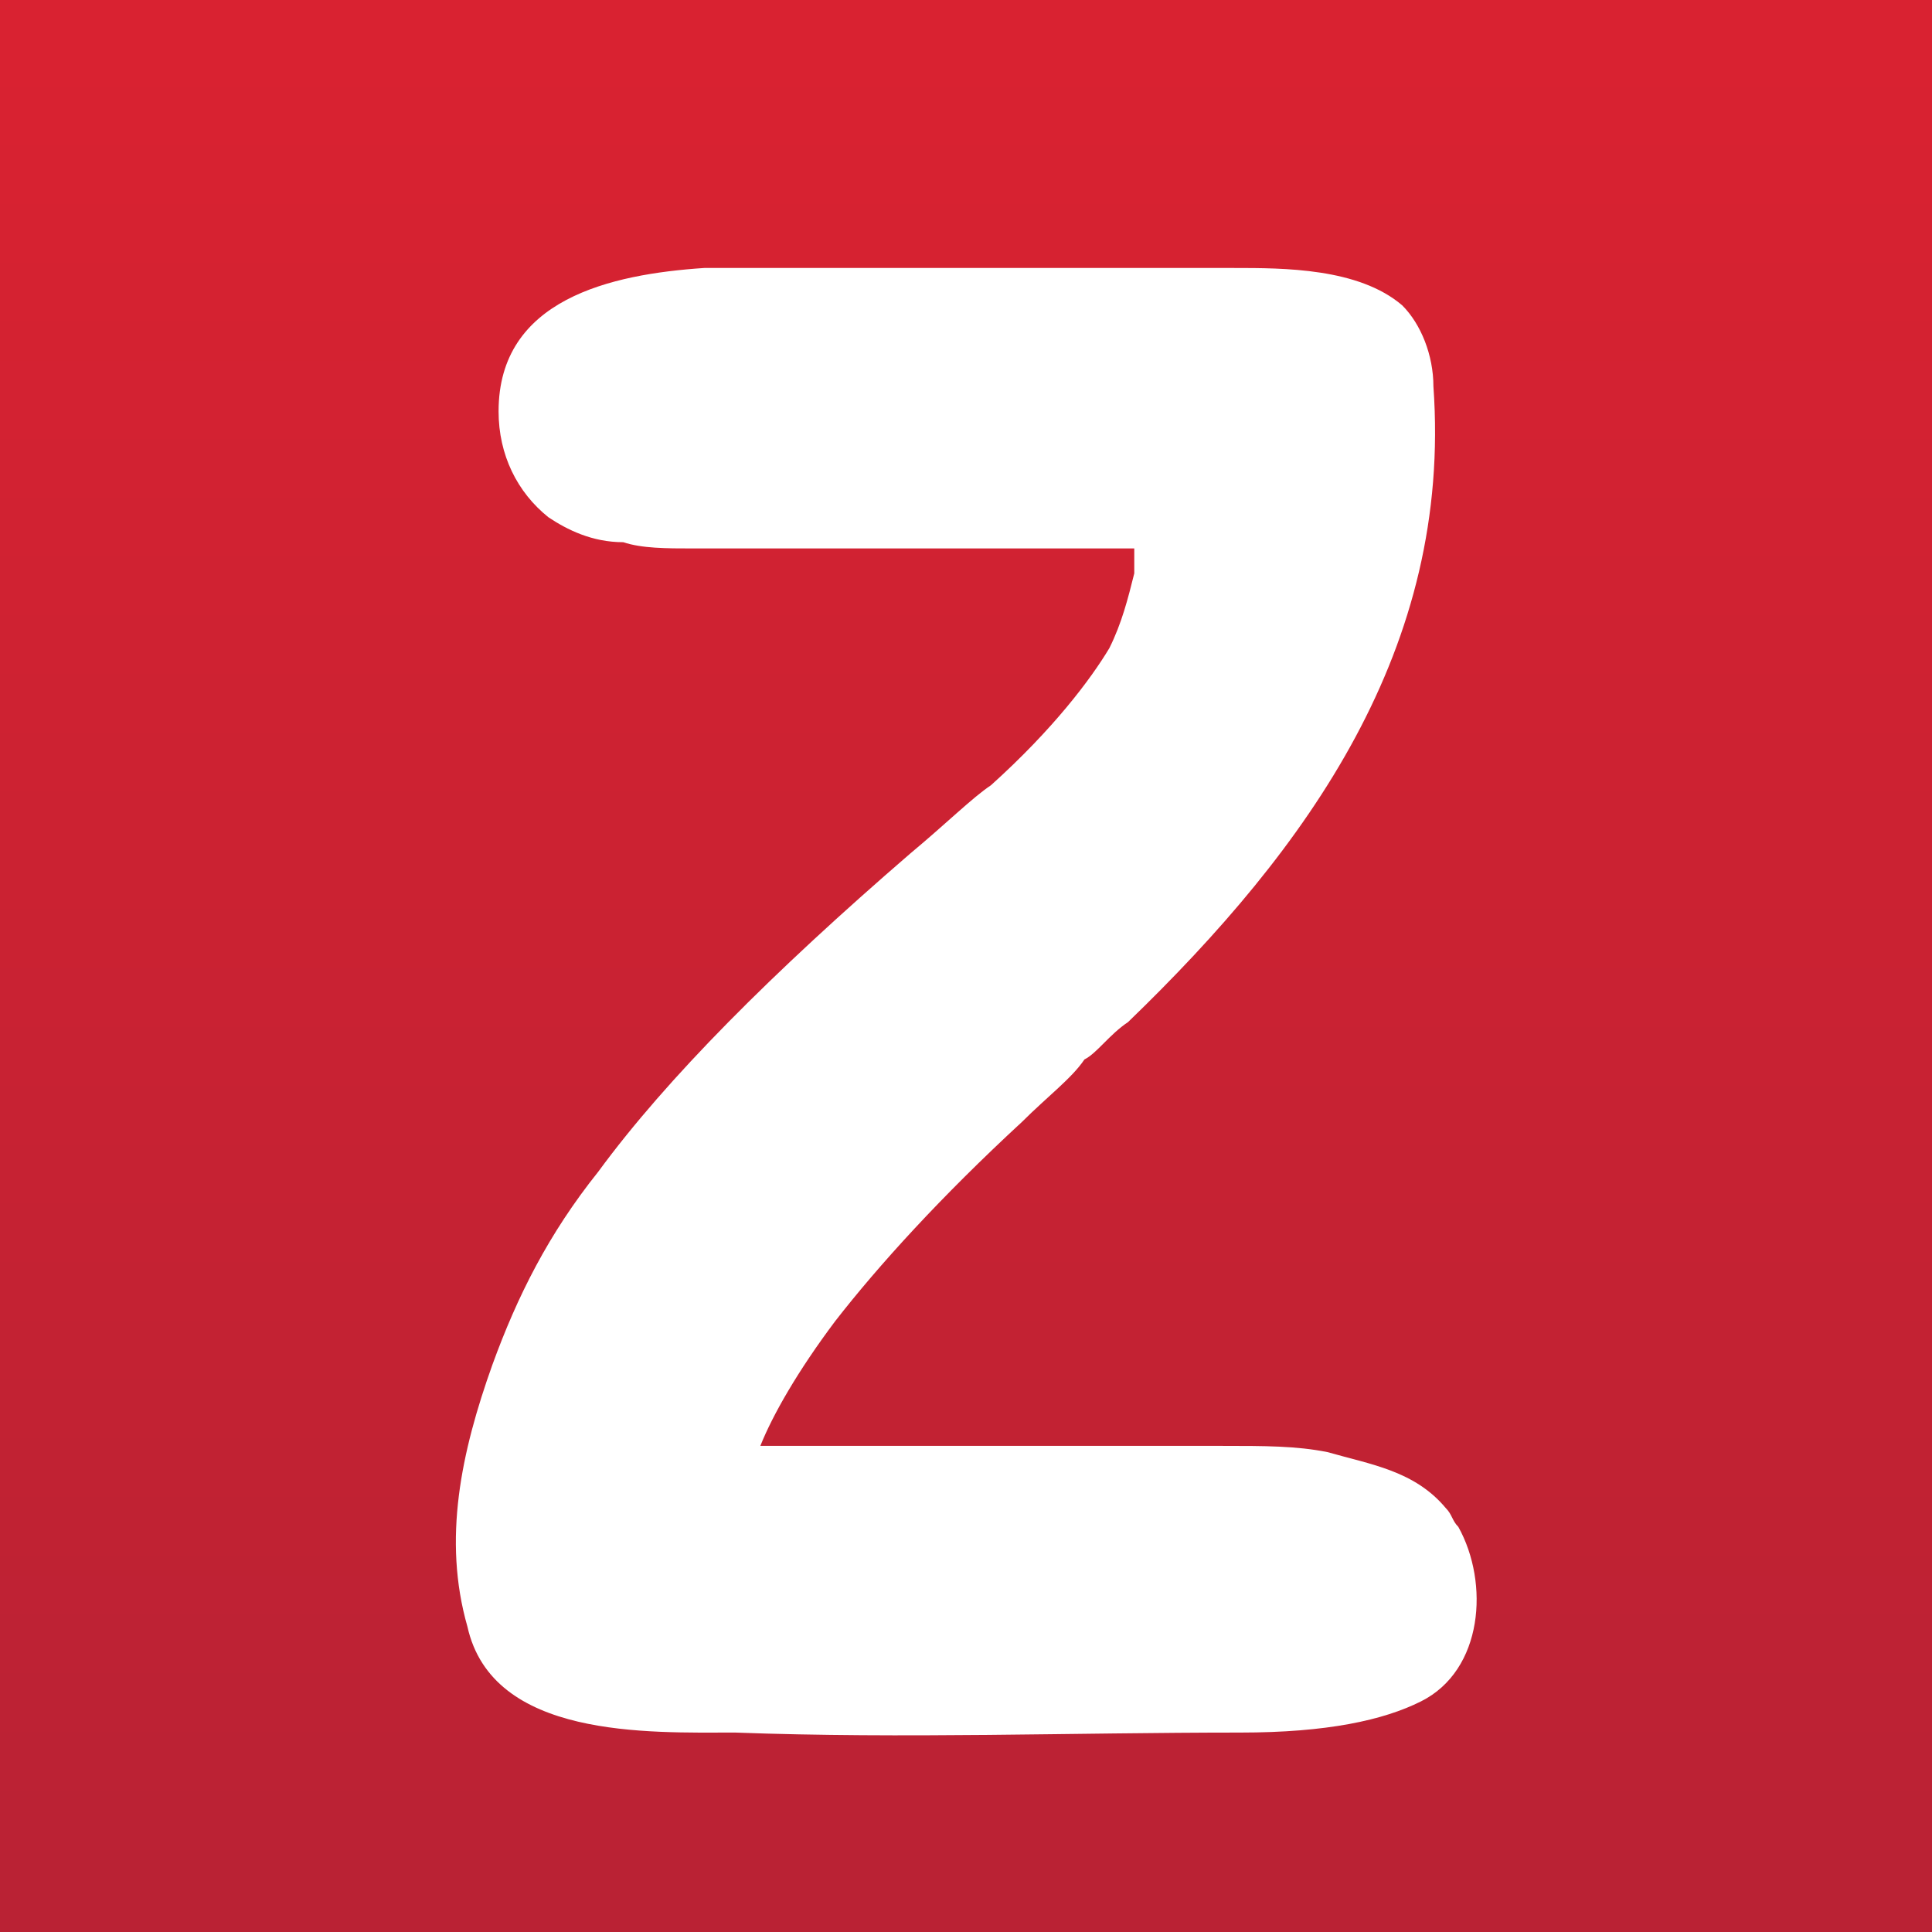
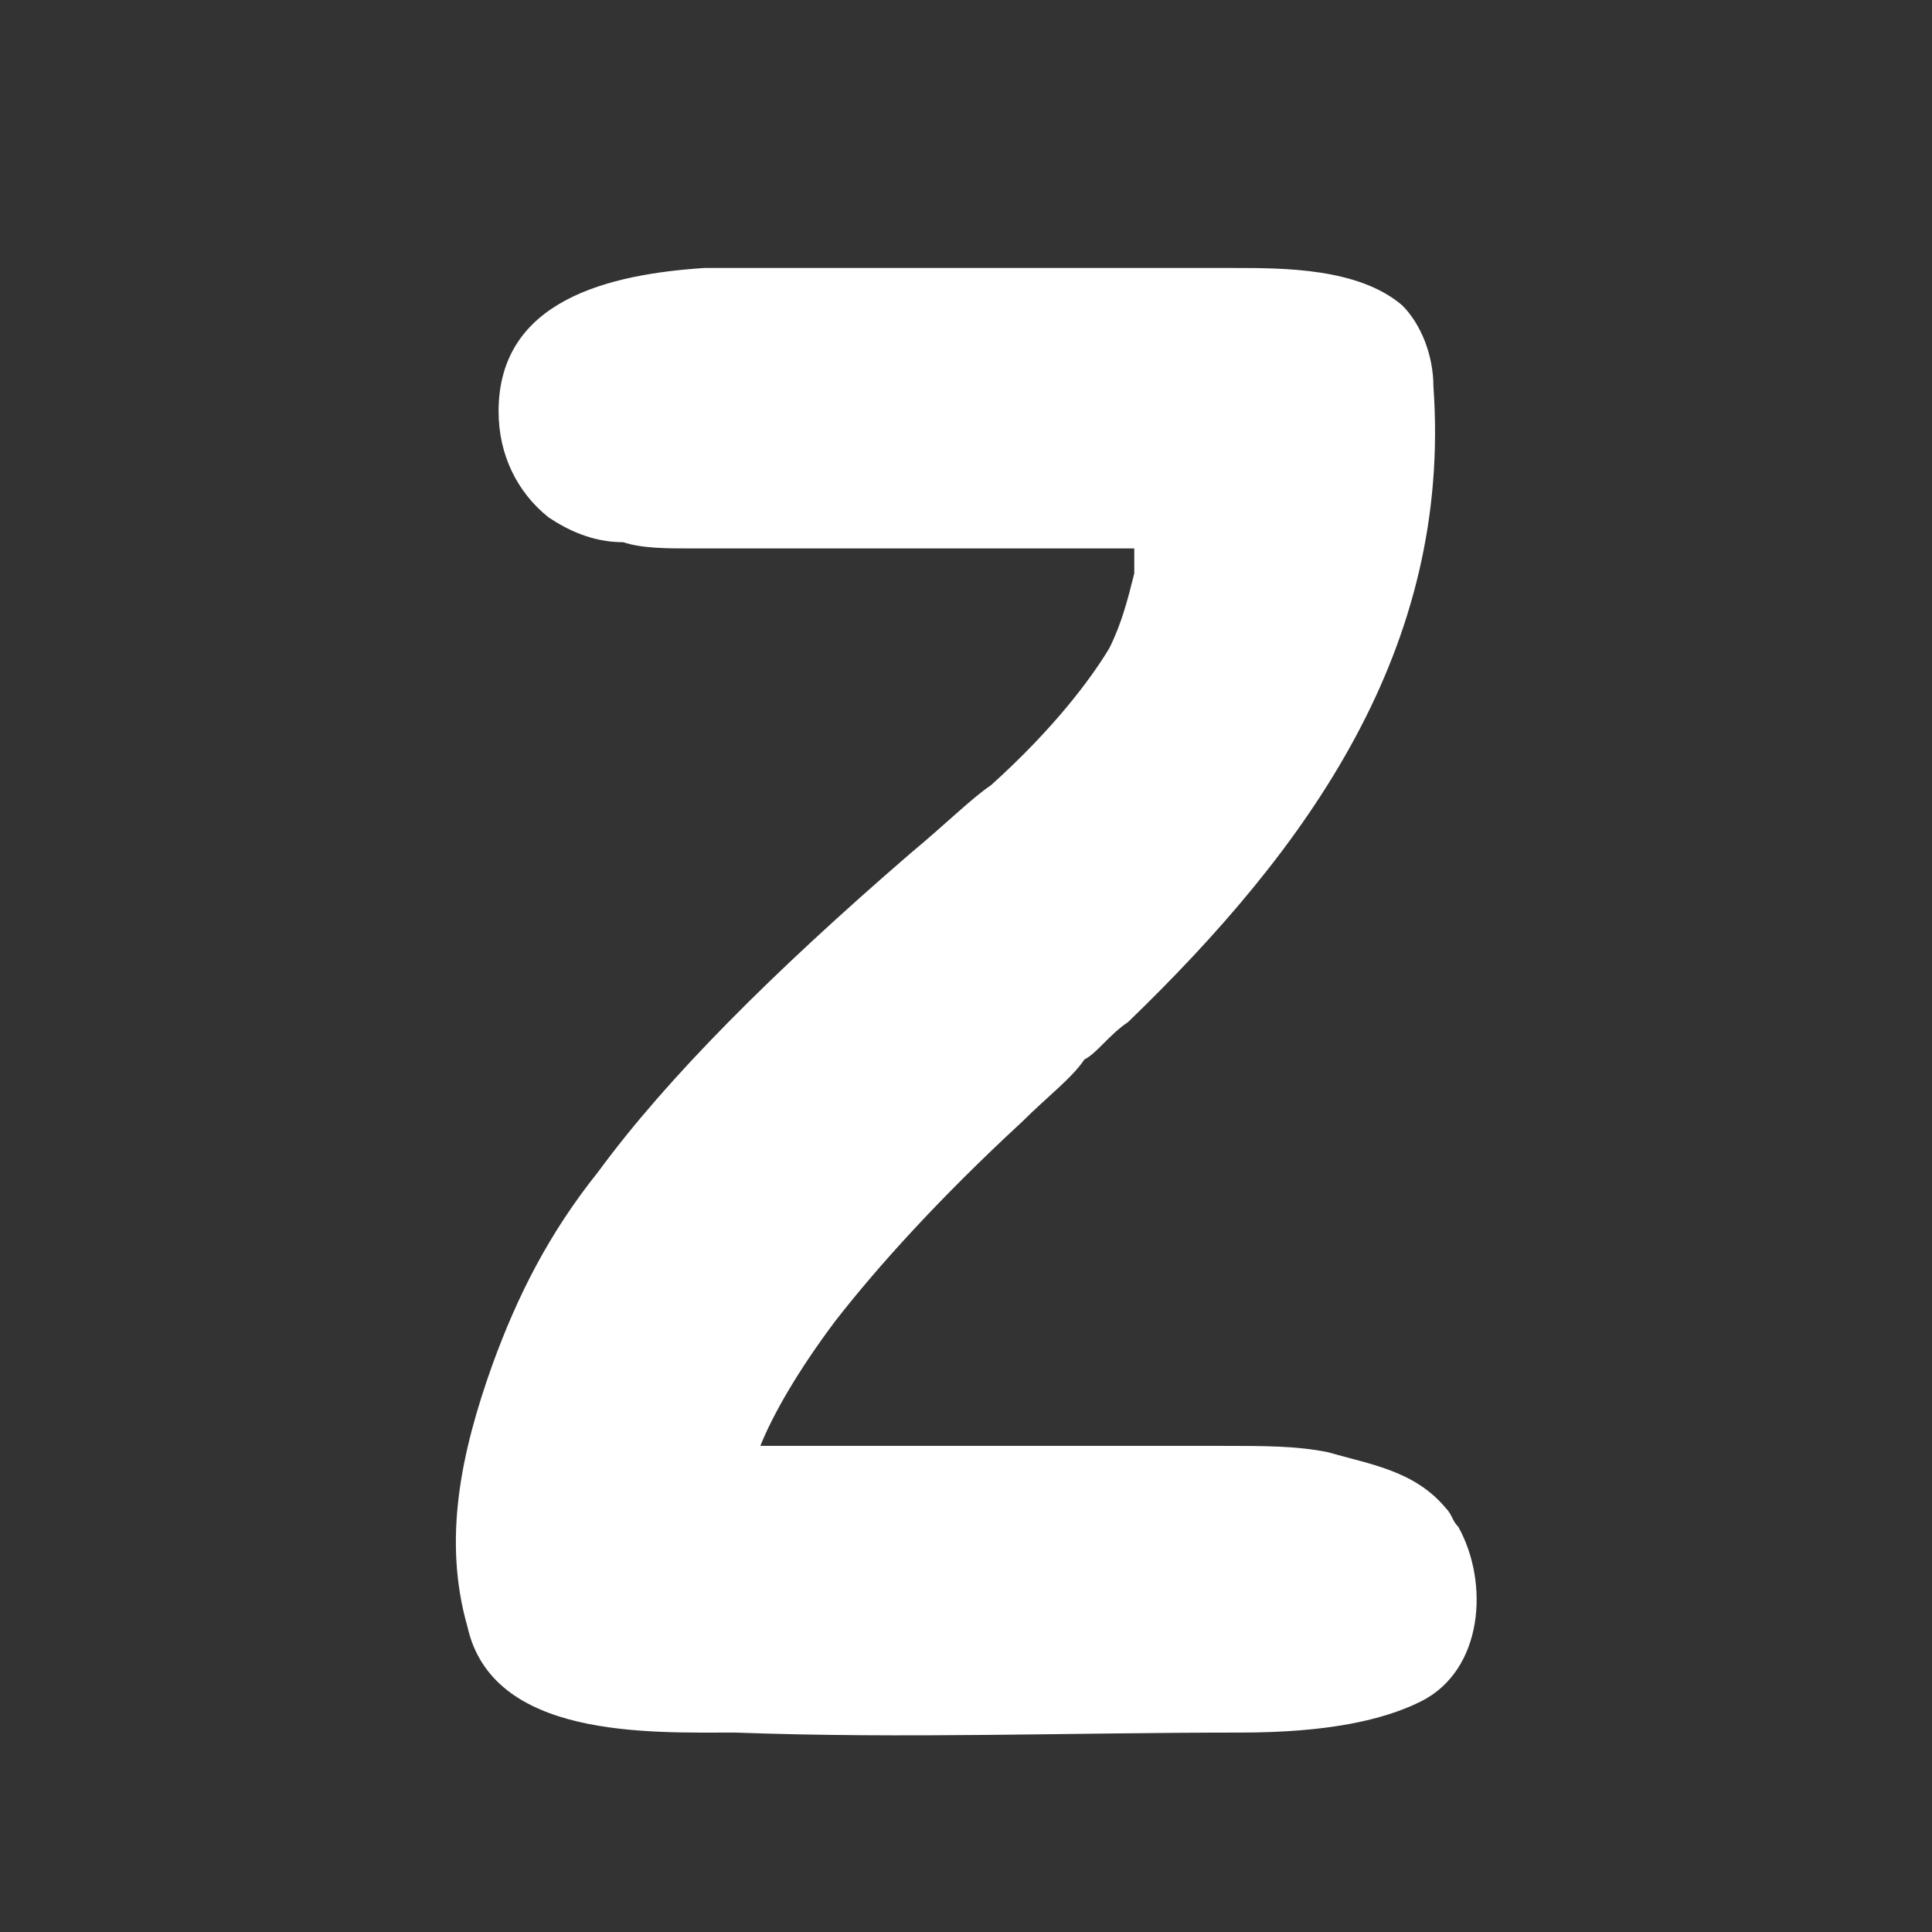
<svg xmlns="http://www.w3.org/2000/svg" id="Layer_1" x="0" y="0" enable-background="new 0 0 31 31" version="1.1" viewBox="0 0 31 31" xml:space="preserve">
  <rect x="0" y="0" width="31" height="31" fill="#333333" stroke="none" />
  <style type="text/css">.st0{fill:url(#SVGID_1_)}.st1{fill:#fff}</style>
  <g>
    <linearGradient id="SVGID_1_" x1="15.5" x2="15.5" y1=".905" y2="30.157" gradientUnits="userSpaceOnUse">
      <stop offset="0" stop-color="#D92231" />
      <stop offset="1" stop-color="#BA2234" />
    </linearGradient>
-     <rect width="31" height="31" y="0" class="st0" />
    <path d="M18.2,16.5L18.2,16.5L18.2,16.5L18.2,16.5L18.2,16.5z M23.4,24.5c-0.1-0.1-0.1-0.2-0.2-0.3 c-0.5-0.6-1.2-0.7-1.9-0.9c-0.5-0.1-1-0.1-1.7-0.1h-7.4c0.2-0.5,0.6-1.2,1.2-2c0.7-0.9,1.7-2,3-3.2c0.4-0.4,0.8-0.7,1-1 c0.2-0.1,0.4-0.4,0.7-0.6c2.9-2.8,5.2-6,4.9-10.2c0-0.5-0.2-1-0.5-1.3c-0.7-0.6-1.9-0.6-2.7-0.6h-8.5C9.8,4.4,8,4.8,8,6.6 c0,0.7,0.3,1.3,0.8,1.7C9.1,8.5,9.5,8.7,10,8.7c0.3,0.1,0.7,0.1,1.1,0.1h7.1c0,0.1,0,0.2,0,0.4c-0.1,0.4-0.2,0.8-0.4,1.2 c-0.3,0.5-0.9,1.3-1.9,2.2c-0.3,0.2-0.7,0.6-1.3,1.1c-2.2,1.9-3.9,3.6-5,5.1c-0.8,1-1.3,2-1.7,3.1c-0.5,1.4-0.8,2.8-0.4,4.2 c0.4,1.8,2.9,1.7,4.3,1.7c2.7,0.1,5.4,0,8.1,0c1.4,0,2.3-0.2,2.9-0.5C23.8,26.8,23.9,25.4,23.4,24.5z" class="st1" />
  </g>
</svg>